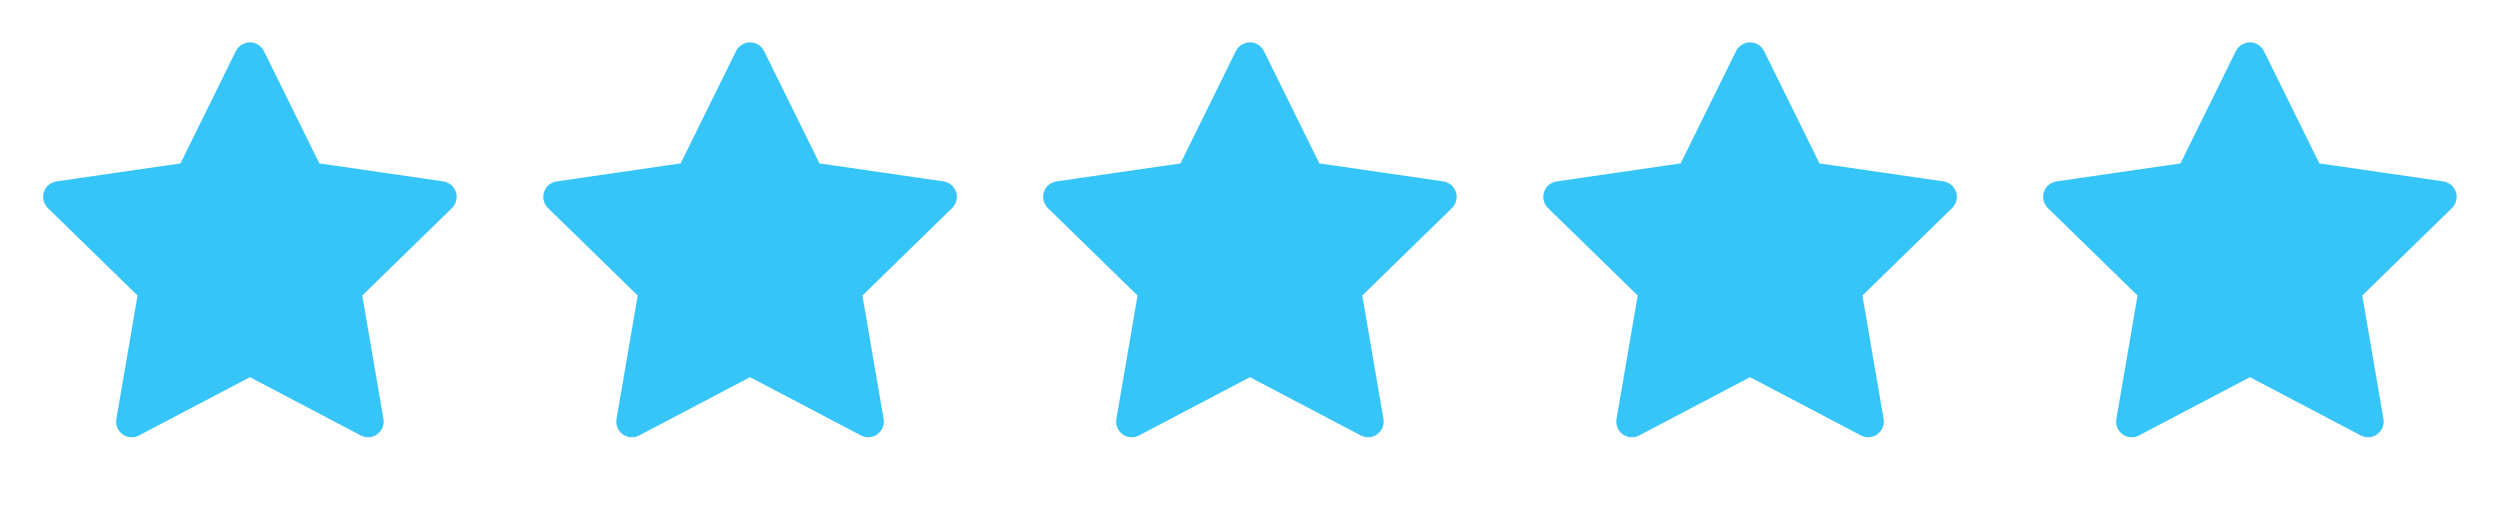
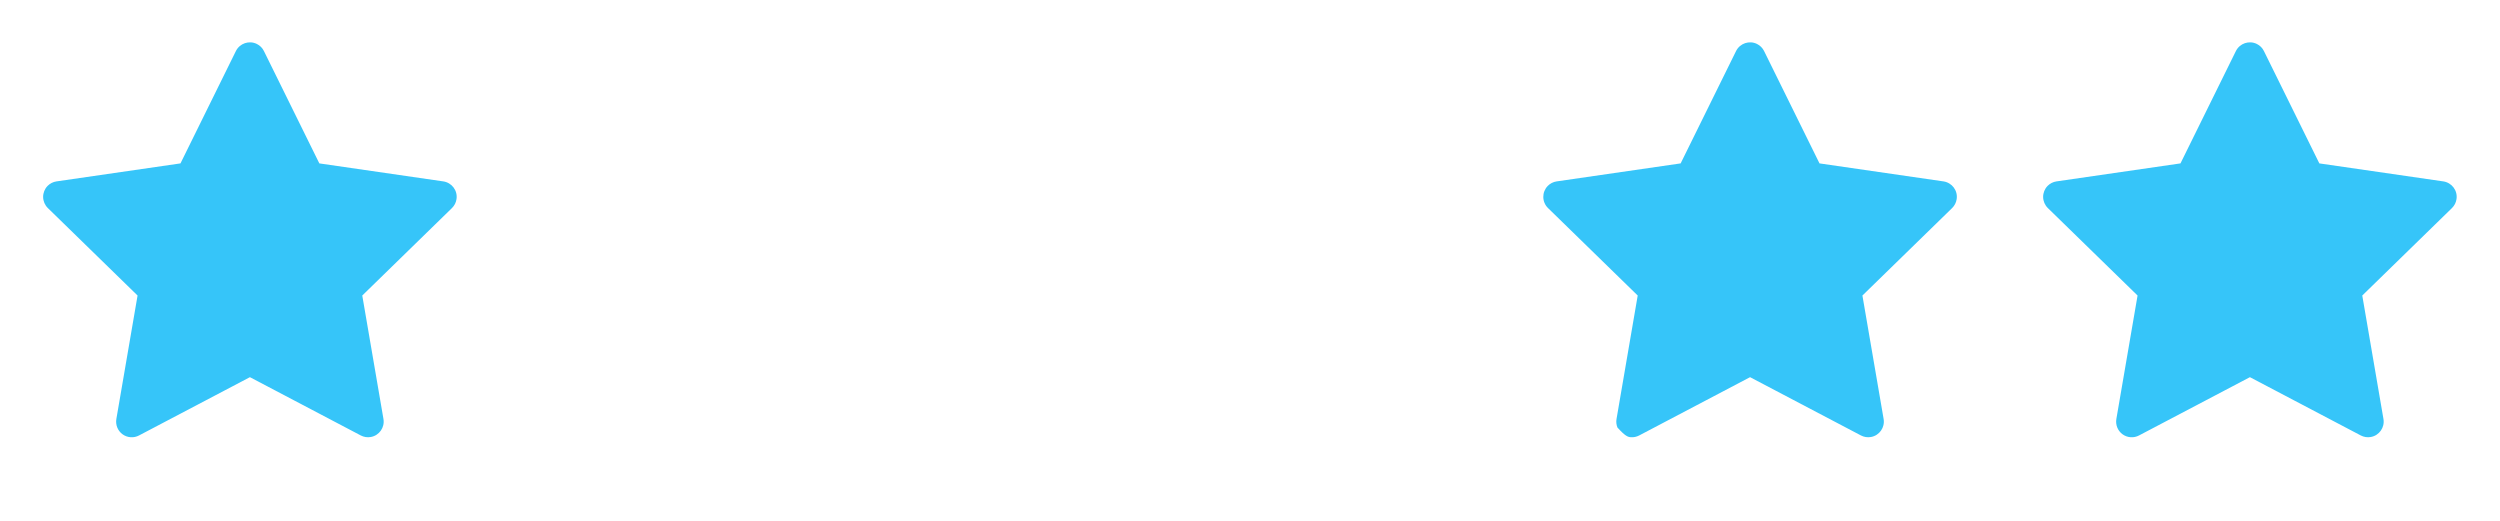
<svg xmlns="http://www.w3.org/2000/svg" width="120" height="25" viewBox="0 0 120 25" fill="none">
  <path d="M21.279 8.707L15.328 7.843L12.668 2.45C12.596 2.302 12.476 2.182 12.328 2.11C11.958 1.927 11.508 2.079 11.323 2.45L8.663 7.843L2.712 8.707C2.548 8.731 2.398 8.808 2.283 8.925C2.144 9.068 2.068 9.26 2.07 9.459C2.073 9.658 2.155 9.848 2.297 9.987L6.603 14.185L5.585 20.112C5.562 20.25 5.577 20.392 5.629 20.521C5.682 20.651 5.77 20.764 5.883 20.846C5.996 20.928 6.13 20.977 6.27 20.987C6.41 20.997 6.549 20.967 6.673 20.902L11.996 18.104L17.318 20.902C17.464 20.979 17.632 21.005 17.794 20.977C18.202 20.907 18.476 20.52 18.406 20.112L17.389 14.185L21.694 9.987C21.811 9.872 21.889 9.722 21.912 9.558C21.975 9.148 21.689 8.768 21.279 8.707Z" fill="#36C5F9" />
-   <path d="M45.287 8.707L39.336 7.843L36.676 2.45C36.603 2.302 36.484 2.182 36.336 2.11C35.966 1.927 35.516 2.079 35.331 2.45L32.671 7.843L26.72 8.707C26.556 8.731 26.406 8.808 26.291 8.925C26.152 9.068 26.076 9.26 26.078 9.459C26.081 9.658 26.162 9.848 26.305 9.987L30.61 14.185L29.593 20.112C29.569 20.25 29.585 20.392 29.637 20.521C29.69 20.651 29.778 20.764 29.891 20.846C30.004 20.928 30.138 20.977 30.278 20.987C30.417 20.997 30.557 20.967 30.681 20.902L36.003 18.104L41.326 20.902C41.471 20.979 41.64 21.005 41.802 20.977C42.21 20.907 42.484 20.52 42.414 20.112L41.396 14.185L45.702 9.987C45.819 9.872 45.896 9.722 45.92 9.558C45.983 9.148 45.697 8.768 45.287 8.707Z" fill="#36C5F9" />
-   <path d="M69.279 8.707L63.328 7.843L60.668 2.45C60.596 2.302 60.476 2.182 60.328 2.11C59.958 1.927 59.508 2.079 59.323 2.45L56.663 7.843L50.712 8.707C50.548 8.731 50.398 8.808 50.283 8.925C50.144 9.068 50.068 9.26 50.07 9.459C50.073 9.658 50.155 9.848 50.297 9.987L54.603 14.185L53.585 20.112C53.562 20.25 53.577 20.392 53.63 20.521C53.682 20.651 53.77 20.764 53.883 20.846C53.996 20.928 54.13 20.977 54.27 20.987C54.41 20.997 54.549 20.967 54.673 20.902L59.996 18.104L65.318 20.902C65.464 20.979 65.632 21.005 65.794 20.977C66.202 20.907 66.476 20.52 66.406 20.112L65.389 14.185L69.694 9.987C69.811 9.872 69.889 9.722 69.912 9.558C69.975 9.148 69.689 8.768 69.279 8.707Z" fill="#36C5F9" />
-   <path d="M93.287 8.707L87.336 7.843L84.676 2.45C84.603 2.302 84.484 2.182 84.336 2.11C83.966 1.927 83.516 2.079 83.331 2.45L80.671 7.843L74.72 8.707C74.556 8.731 74.406 8.808 74.291 8.925C74.152 9.068 74.076 9.26 74.078 9.459C74.081 9.658 74.162 9.848 74.305 9.987L78.61 14.185L77.593 20.112C77.569 20.25 77.585 20.392 77.637 20.521C77.69 20.651 77.778 20.764 77.891 20.846C78.004 20.928 78.138 20.977 78.278 20.987C78.417 20.997 78.557 20.967 78.681 20.902L84.003 18.104L89.326 20.902C89.471 20.979 89.64 21.005 89.802 20.977C90.21 20.907 90.484 20.52 90.414 20.112L89.396 14.185L93.702 9.987C93.819 9.872 93.896 9.722 93.92 9.558C93.983 9.148 93.697 8.768 93.287 8.707Z" fill="#36C5F9" />
+   <path d="M93.287 8.707L87.336 7.843L84.676 2.45C84.603 2.302 84.484 2.182 84.336 2.11C83.966 1.927 83.516 2.079 83.331 2.45L80.671 7.843L74.72 8.707C74.556 8.731 74.406 8.808 74.291 8.925C74.152 9.068 74.076 9.26 74.078 9.459C74.081 9.658 74.162 9.848 74.305 9.987L78.61 14.185L77.593 20.112C77.569 20.25 77.585 20.392 77.637 20.521C78.004 20.928 78.138 20.977 78.278 20.987C78.417 20.997 78.557 20.967 78.681 20.902L84.003 18.104L89.326 20.902C89.471 20.979 89.64 21.005 89.802 20.977C90.21 20.907 90.484 20.52 90.414 20.112L89.396 14.185L93.702 9.987C93.819 9.872 93.896 9.722 93.92 9.558C93.983 9.148 93.697 8.768 93.287 8.707Z" fill="#36C5F9" />
  <path d="M117.279 8.707L111.328 7.843L108.668 2.45C108.596 2.302 108.476 2.182 108.328 2.11C107.958 1.927 107.508 2.079 107.323 2.45L104.663 7.843L98.712 8.707C98.548 8.731 98.398 8.808 98.283 8.925C98.144 9.068 98.068 9.26 98.07 9.459C98.073 9.658 98.155 9.848 98.297 9.987L102.603 14.185L101.585 20.112C101.562 20.25 101.577 20.392 101.629 20.521C101.682 20.651 101.77 20.764 101.883 20.846C101.996 20.928 102.13 20.977 102.27 20.987C102.41 20.997 102.549 20.967 102.673 20.902L107.996 18.104L113.318 20.902C113.464 20.979 113.632 21.005 113.794 20.977C114.202 20.907 114.476 20.52 114.406 20.112L113.389 14.185L117.694 9.987C117.811 9.872 117.889 9.722 117.912 9.558C117.975 9.148 117.689 8.768 117.279 8.707Z" fill="#36C5F9" />
</svg>